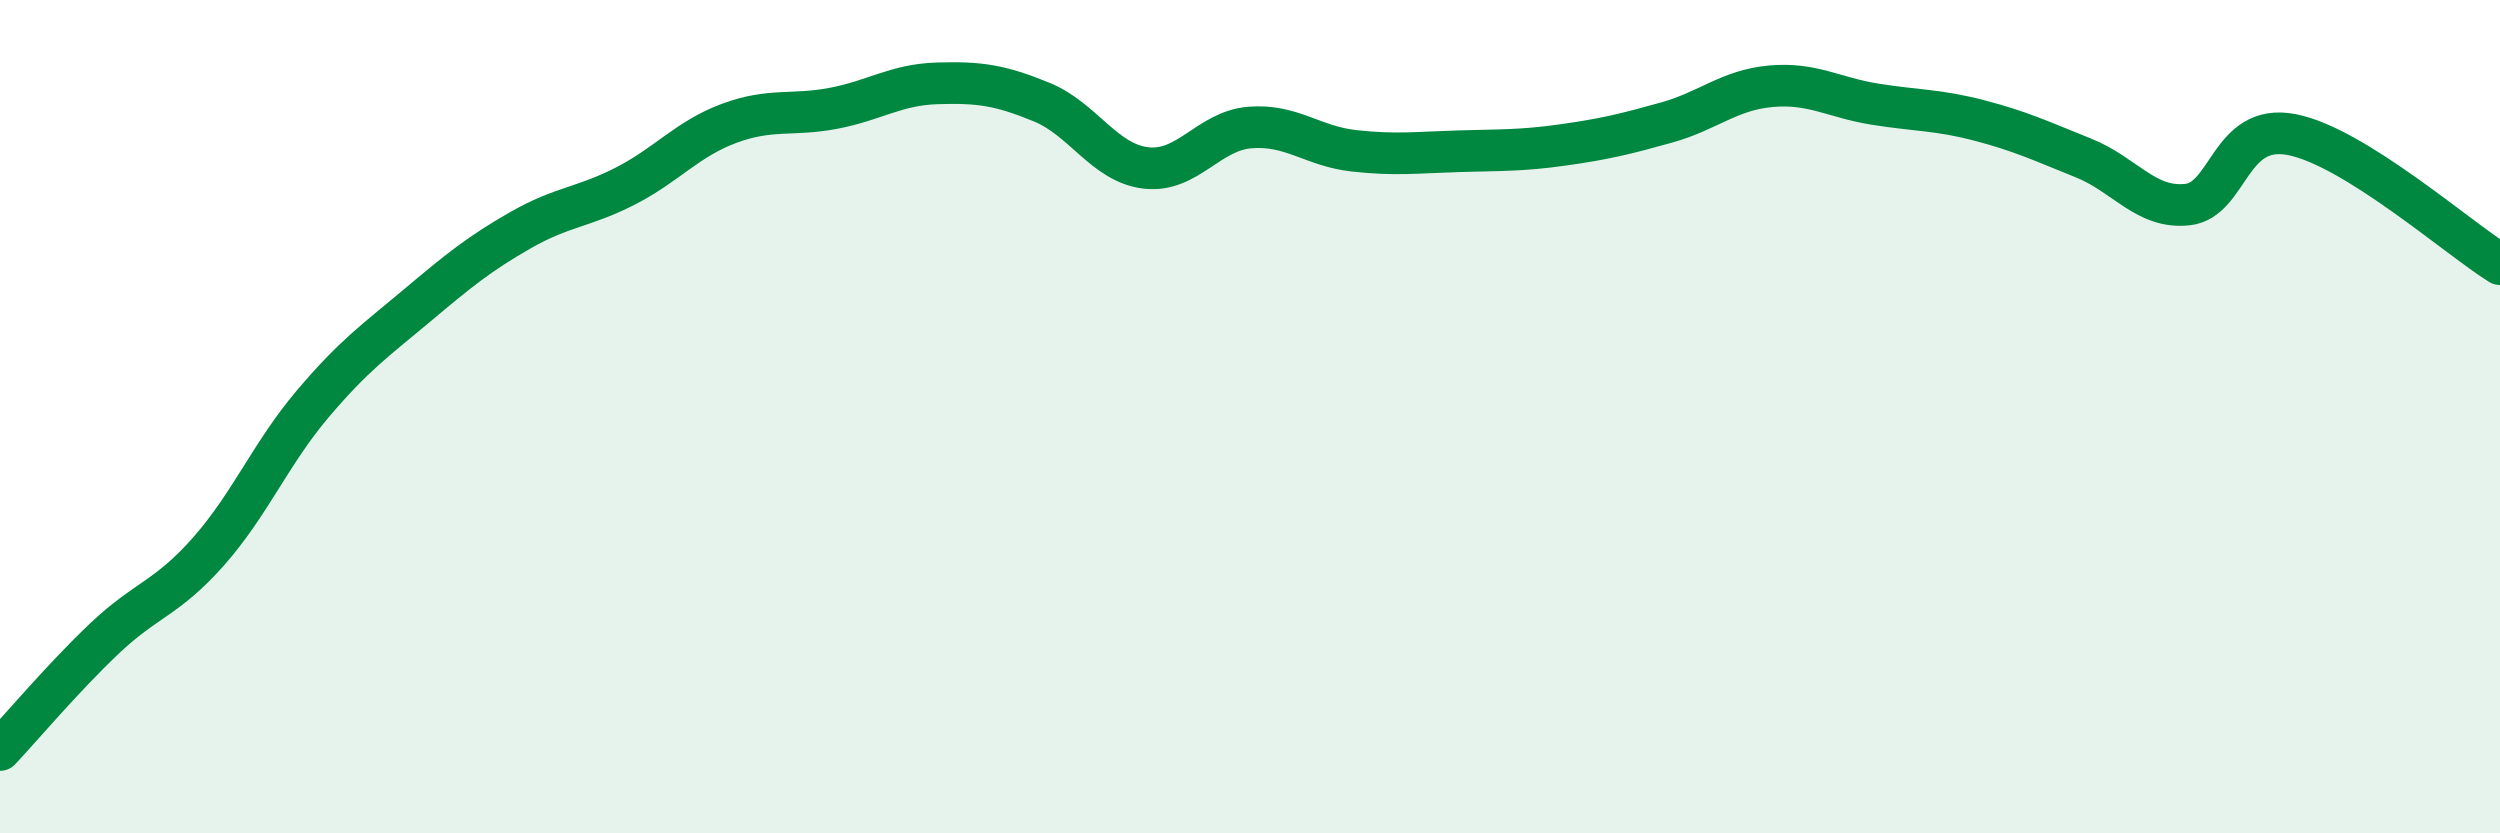
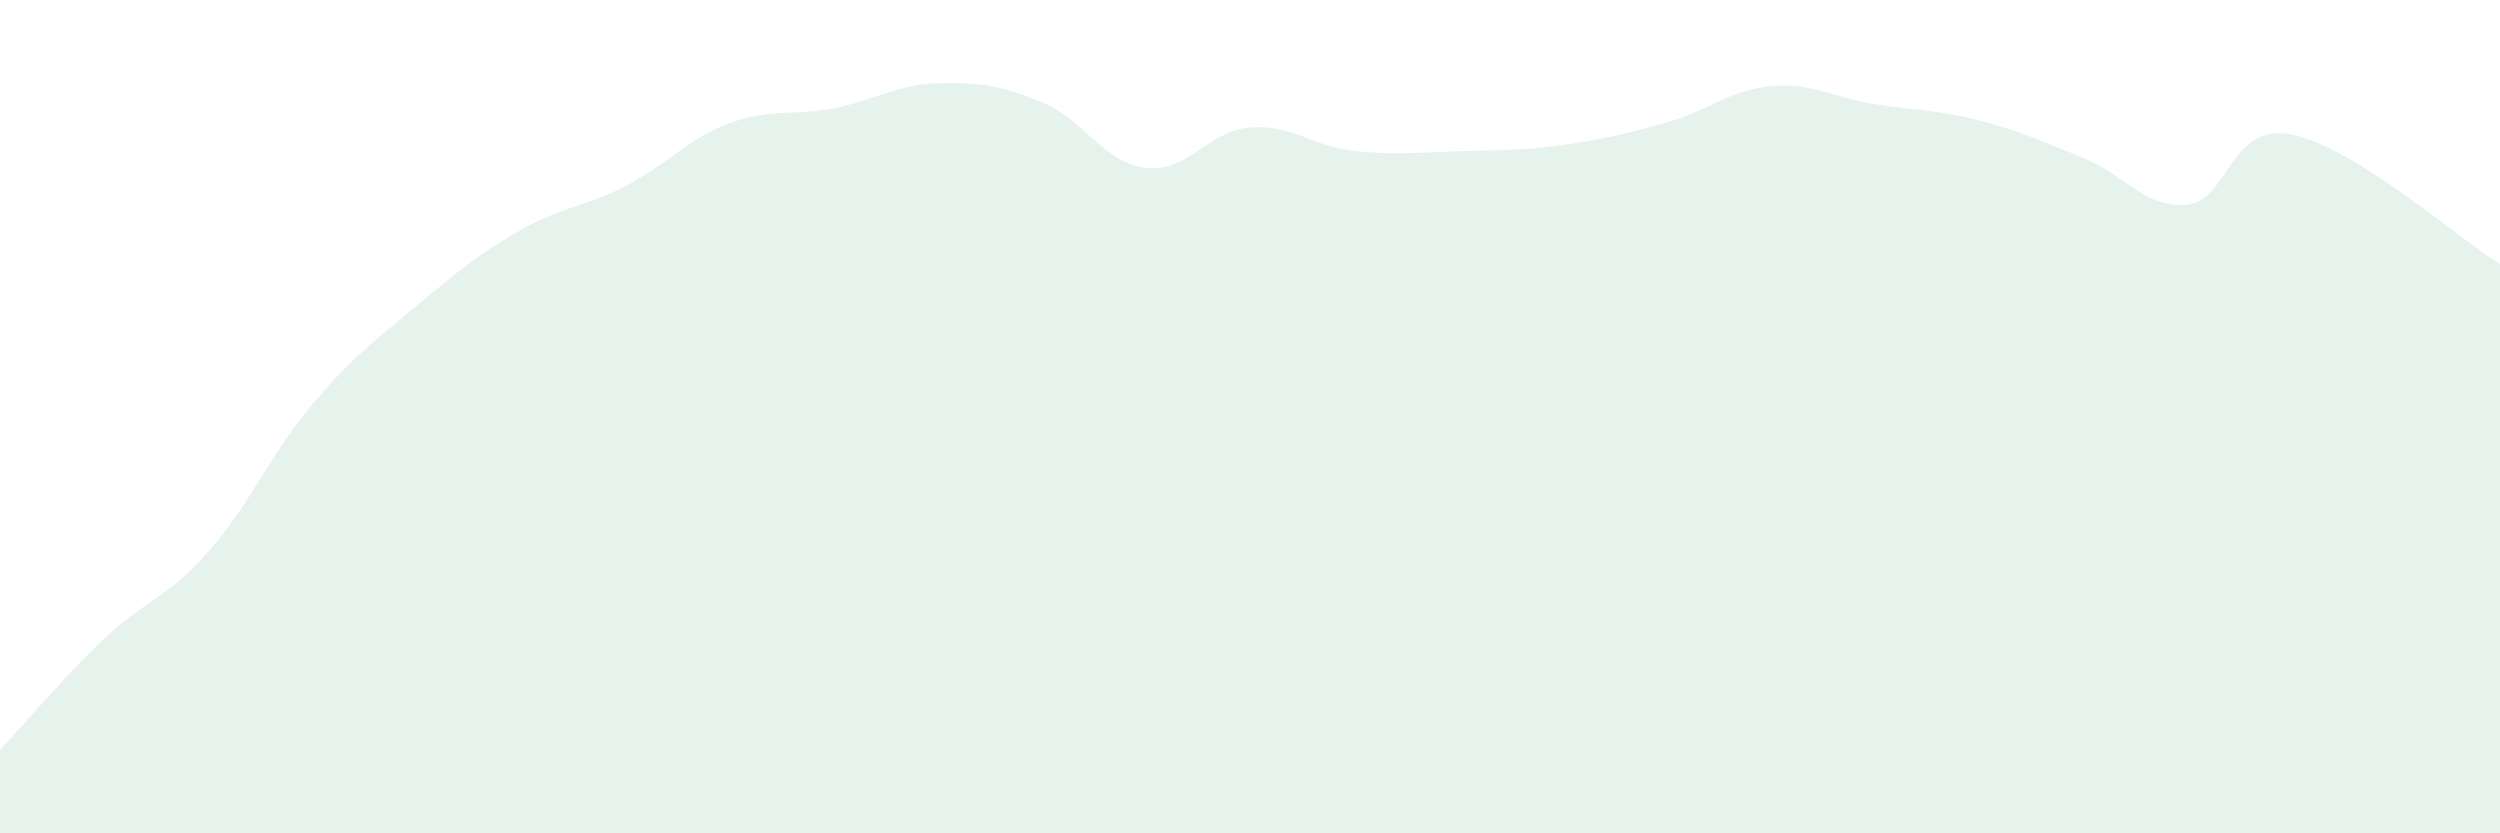
<svg xmlns="http://www.w3.org/2000/svg" width="60" height="20" viewBox="0 0 60 20">
  <path d="M 0,18 C 0.5,17.47 1.5,16.28 2.5,15.33 C 3.5,14.38 4,14.37 5,13.24 C 6,12.11 6.5,10.88 7.5,9.7 C 8.5,8.52 9,8.18 10,7.34 C 11,6.5 11.5,6.09 12.5,5.52 C 13.5,4.95 14,4.98 15,4.47 C 16,3.96 16.5,3.33 17.5,2.96 C 18.5,2.59 19,2.79 20,2.6 C 21,2.41 21.5,2.03 22.5,2 C 23.5,1.97 24,2.04 25,2.45 C 26,2.86 26.5,3.91 27.5,4.03 C 28.5,4.15 29,3.14 30,3.06 C 31,2.98 31.5,3.51 32.5,3.62 C 33.5,3.73 34,3.66 35,3.63 C 36,3.6 36.5,3.62 37.5,3.48 C 38.5,3.34 39,3.22 40,2.94 C 41,2.66 41.5,2.16 42.5,2.07 C 43.5,1.98 44,2.34 45,2.5 C 46,2.66 46.5,2.63 47.5,2.89 C 48.5,3.15 49,3.39 50,3.79 C 51,4.19 51.5,5.02 52.5,4.91 C 53.5,4.8 53.5,2.94 55,3.23 C 56.5,3.52 59,5.72 60,6.34L60 20L0 20Z" fill="#008740" opacity="0.1" stroke-linecap="round" stroke-linejoin="round" />
-   <path d="M 0,18 C 0.5,17.47 1.5,16.28 2.5,15.33 C 3.5,14.38 4,14.37 5,13.24 C 6,12.11 6.5,10.88 7.5,9.7 C 8.5,8.52 9,8.18 10,7.34 C 11,6.5 11.5,6.09 12.5,5.52 C 13.5,4.95 14,4.98 15,4.47 C 16,3.96 16.5,3.33 17.5,2.96 C 18.5,2.59 19,2.79 20,2.6 C 21,2.41 21.5,2.03 22.5,2 C 23.5,1.97 24,2.04 25,2.45 C 26,2.86 26.5,3.91 27.5,4.03 C 28.5,4.15 29,3.14 30,3.06 C 31,2.98 31.5,3.51 32.5,3.62 C 33.5,3.73 34,3.66 35,3.63 C 36,3.6 36.5,3.62 37.5,3.48 C 38.5,3.34 39,3.22 40,2.94 C 41,2.66 41.5,2.16 42.5,2.07 C 43.5,1.98 44,2.34 45,2.5 C 46,2.66 46.5,2.63 47.5,2.89 C 48.5,3.15 49,3.39 50,3.79 C 51,4.19 51.5,5.02 52.5,4.91 C 53.5,4.8 53.5,2.94 55,3.23 C 56.5,3.52 59,5.72 60,6.34" stroke="#008740" stroke-width="1" fill="none" stroke-linecap="round" stroke-linejoin="round" />
</svg>